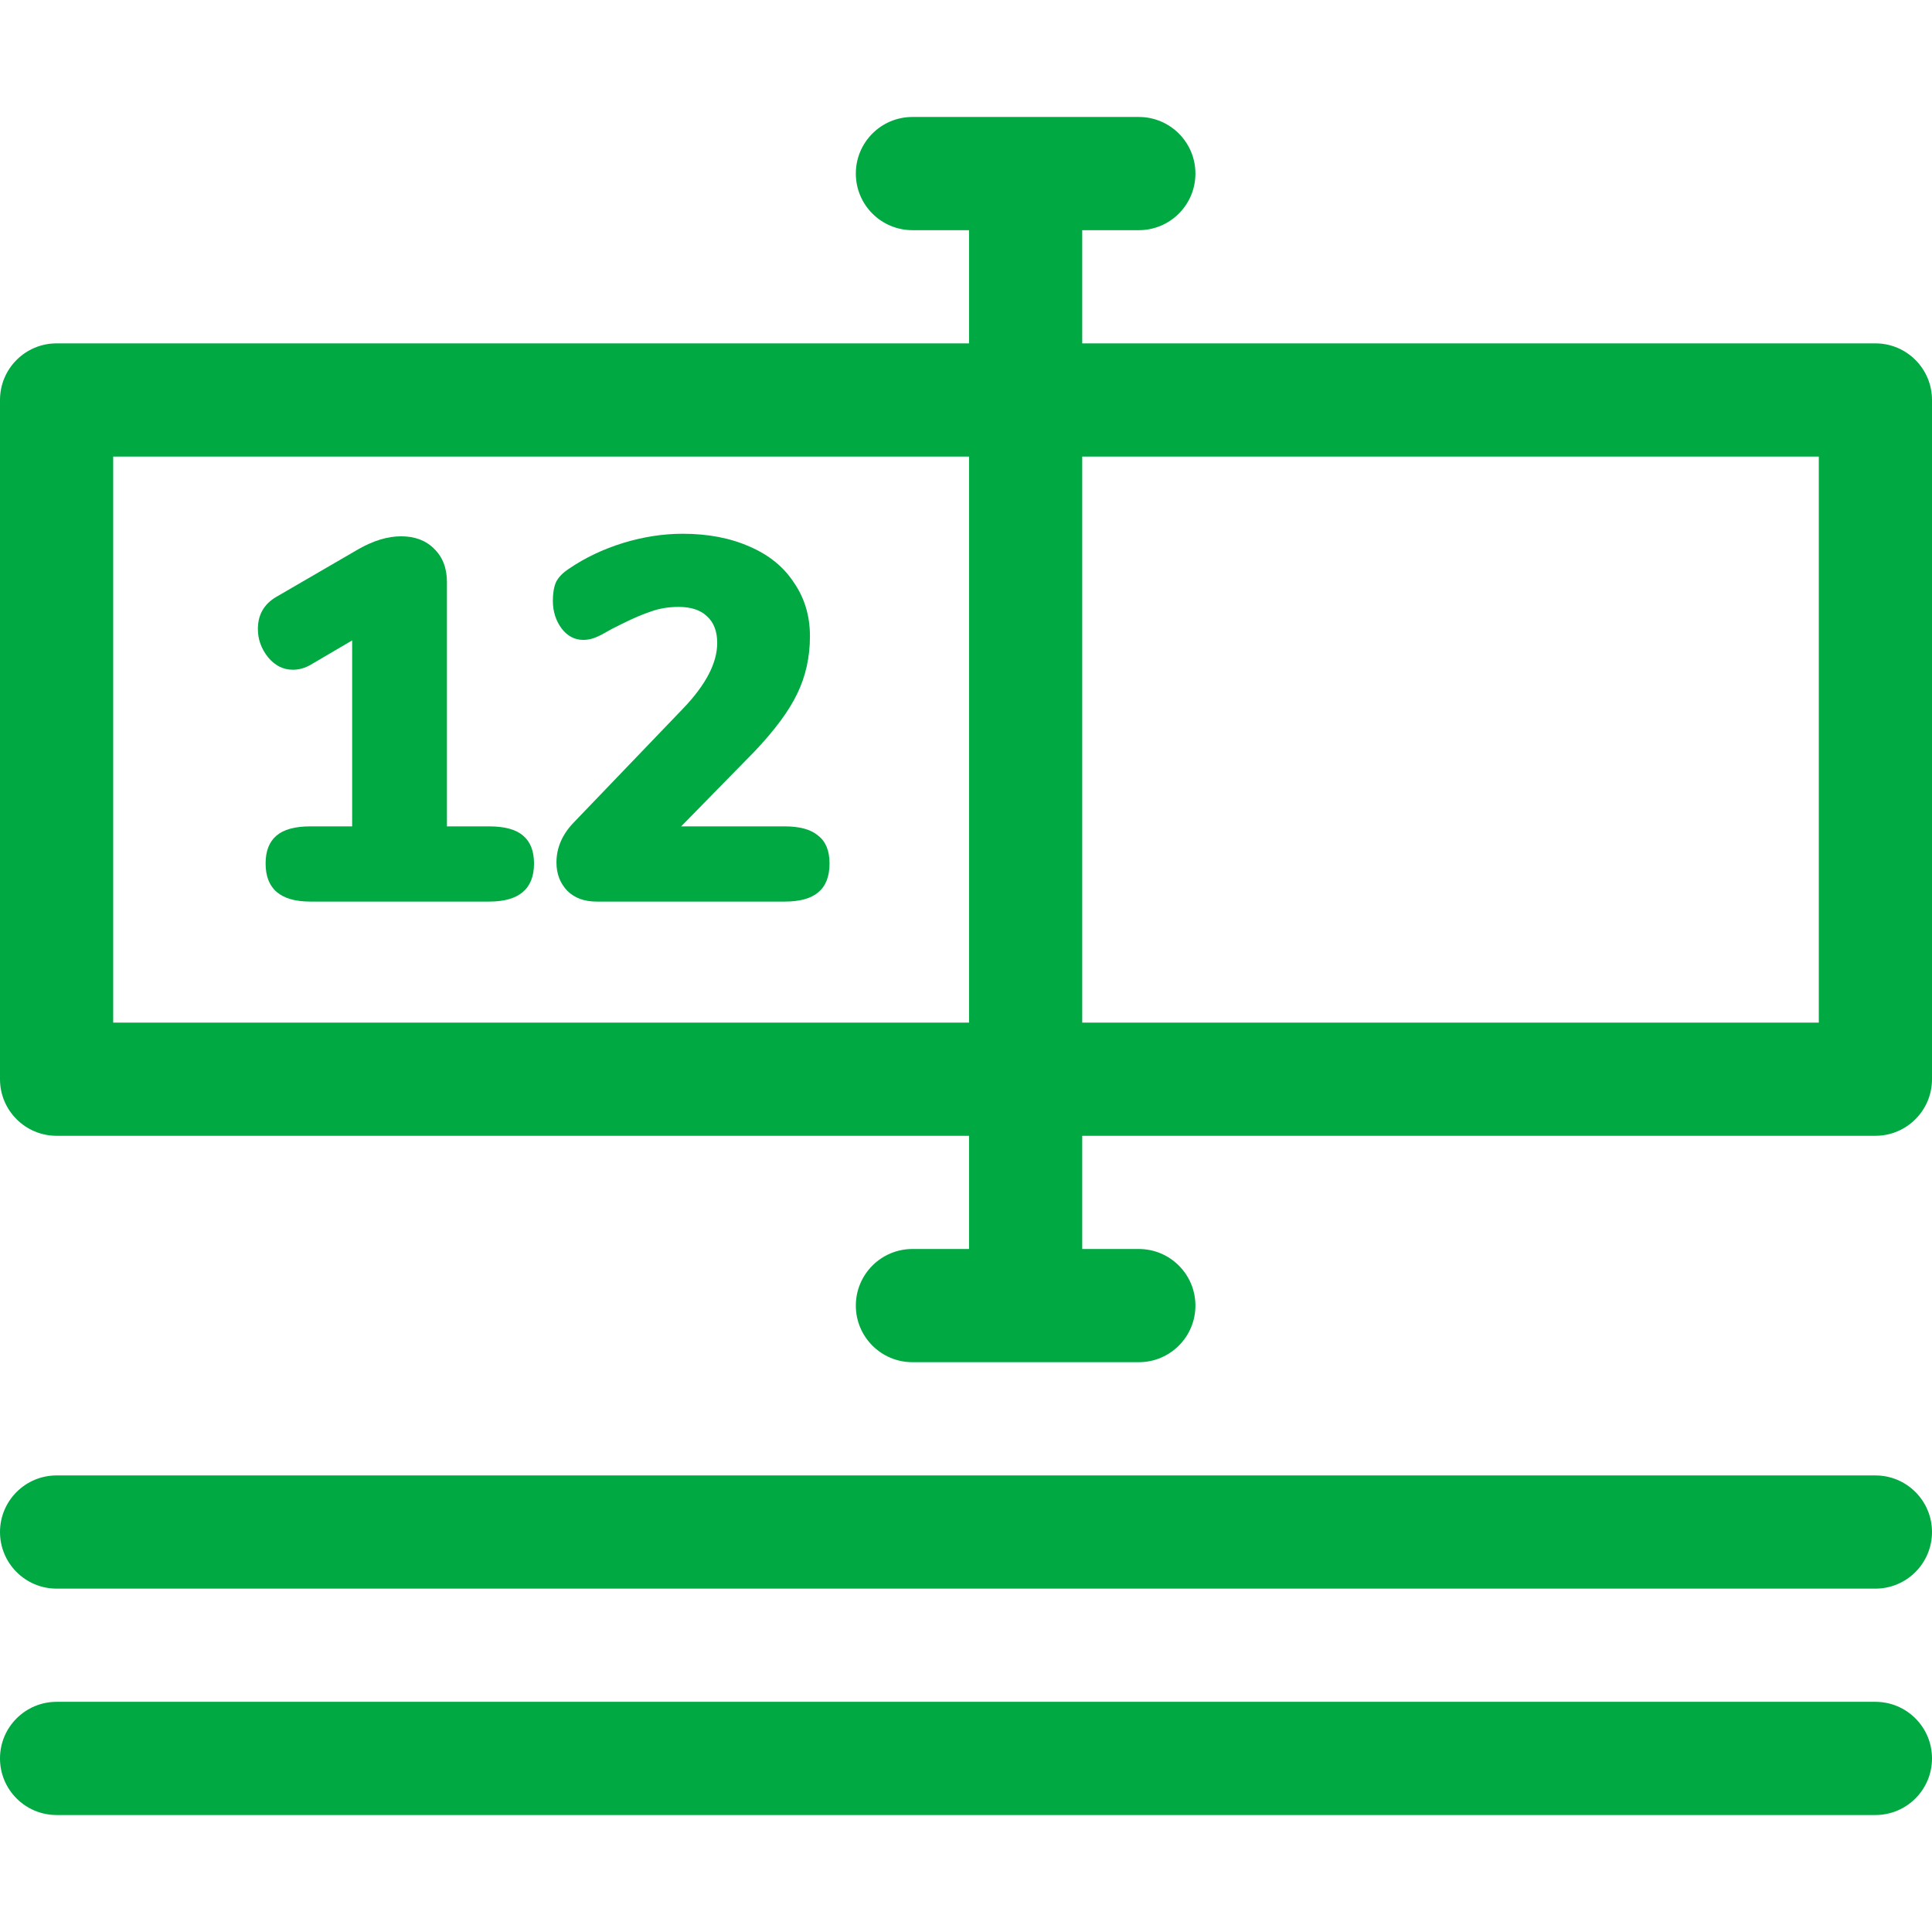
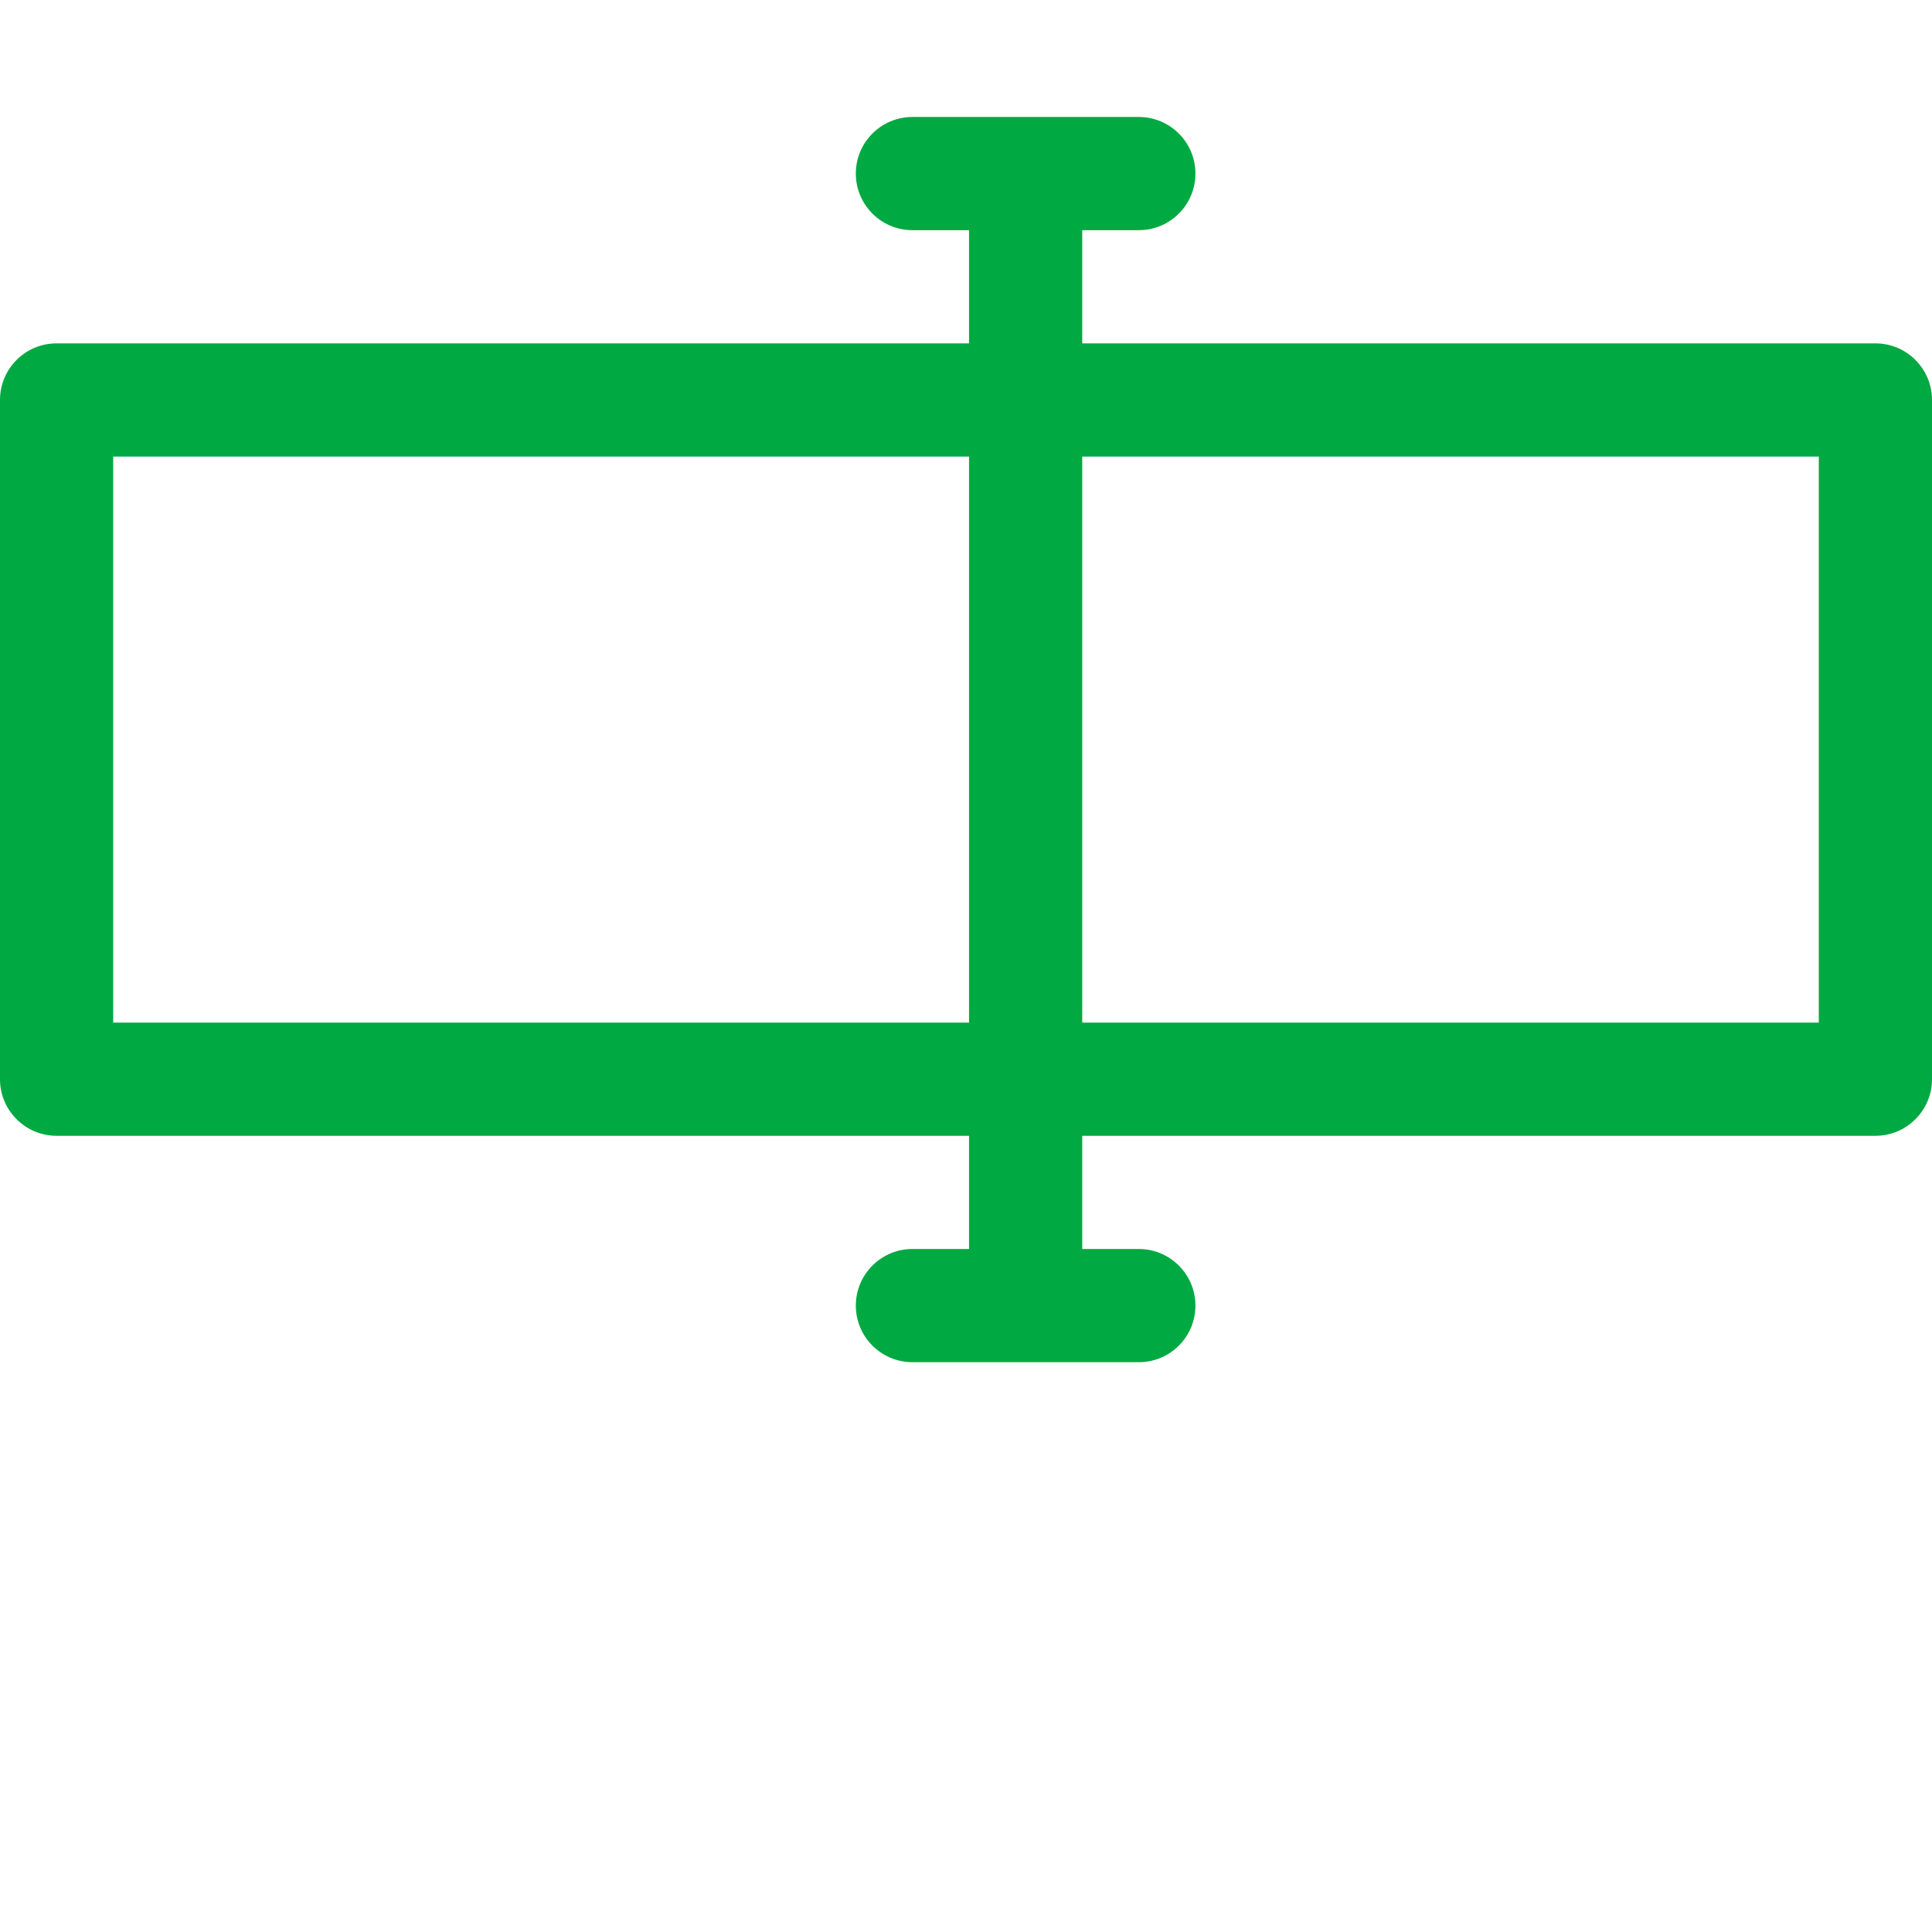
<svg xmlns="http://www.w3.org/2000/svg" width="44" height="44" viewBox="0 0 44 44" fill="none">
  <path d="M42.711 7.82H24.647V5.242H25.936C26.648 5.242 27.225 4.665 27.225 3.953C27.225 3.241 26.648 2.664 25.936 2.664H20.78C20.068 2.664 19.491 3.241 19.491 3.953C19.491 4.665 20.068 5.242 20.78 5.242H22.069V7.82H1.289C0.577 7.82 0 8.397 0 9.109V24.578C0 25.29 0.577 25.867 1.289 25.867H22.069V28.445H20.78C20.068 28.445 19.491 29.023 19.491 29.734C19.491 30.446 20.068 31.023 20.78 31.023H25.936C26.648 31.023 27.225 30.446 27.225 29.734C27.225 29.023 26.648 28.445 25.936 28.445H24.647V25.867H42.711C43.423 25.867 44 25.29 44 24.578V9.109C44 8.397 43.423 7.82 42.711 7.82ZM2.578 23.289V10.398H22.069V23.289H2.578ZM41.422 23.289H24.647V10.398H41.422V23.289Z" fill="#00A942" />
-   <path d="M42.711 33.602H1.289C0.577 33.602 0 34.179 0 34.891C0 35.602 0.577 36.18 1.289 36.18H42.711C43.423 36.18 44 35.602 44 34.891C44 34.179 43.423 33.602 42.711 33.602Z" fill="#00A942" />
-   <path d="M42.711 38.758H1.289C0.577 38.758 0 39.335 0 40.047C0 40.759 0.577 41.336 1.289 41.336H42.711C43.423 41.336 44 40.759 44 40.047C44 39.335 43.423 38.758 42.711 38.758Z" fill="#00A942" />
-   <path d="M11.141 18.82C11.493 18.82 11.751 18.891 11.915 19.032C12.079 19.172 12.162 19.384 12.162 19.665C12.162 20.244 11.821 20.533 11.141 20.533H7.069C6.389 20.533 6.049 20.244 6.049 19.665C6.049 19.384 6.131 19.172 6.295 19.032C6.459 18.891 6.717 18.82 7.069 18.82H8.02V14.585L7.081 15.136C6.948 15.214 6.811 15.253 6.67 15.253C6.451 15.253 6.264 15.159 6.107 14.972C5.951 14.776 5.873 14.561 5.873 14.326C5.873 14.006 6.009 13.763 6.283 13.599L8.161 12.508C8.505 12.312 8.829 12.214 9.134 12.214C9.447 12.214 9.698 12.308 9.885 12.496C10.081 12.684 10.179 12.938 10.179 13.259V18.82H11.141Z" fill="#00A942" />
-   <path d="M17.871 18.82C18.215 18.82 18.47 18.891 18.634 19.032C18.806 19.165 18.892 19.376 18.892 19.665C18.892 19.962 18.806 20.181 18.634 20.322C18.47 20.463 18.215 20.533 17.871 20.533H13.588C13.307 20.533 13.084 20.451 12.92 20.287C12.755 20.115 12.673 19.9 12.673 19.642C12.673 19.305 12.806 19 13.072 18.726L15.56 16.133C16.076 15.594 16.334 15.097 16.334 14.643C16.334 14.377 16.256 14.174 16.099 14.033C15.951 13.892 15.736 13.822 15.454 13.822C15.227 13.822 15.016 13.857 14.82 13.928C14.633 13.99 14.414 14.084 14.163 14.209L13.929 14.326C13.898 14.342 13.835 14.377 13.741 14.432C13.655 14.479 13.577 14.514 13.506 14.538C13.436 14.561 13.362 14.573 13.283 14.573C13.088 14.573 12.924 14.487 12.791 14.315C12.658 14.135 12.591 13.924 12.591 13.681C12.591 13.509 12.615 13.368 12.662 13.259C12.716 13.149 12.814 13.047 12.955 12.954C13.323 12.703 13.733 12.508 14.187 12.367C14.648 12.226 15.102 12.156 15.548 12.156C16.127 12.156 16.635 12.254 17.073 12.449C17.511 12.637 17.848 12.911 18.082 13.27C18.325 13.622 18.446 14.029 18.446 14.491C18.446 14.968 18.348 15.406 18.153 15.805C17.965 16.196 17.64 16.634 17.179 17.119L15.513 18.82H17.871Z" fill="#00A942" />
</svg>